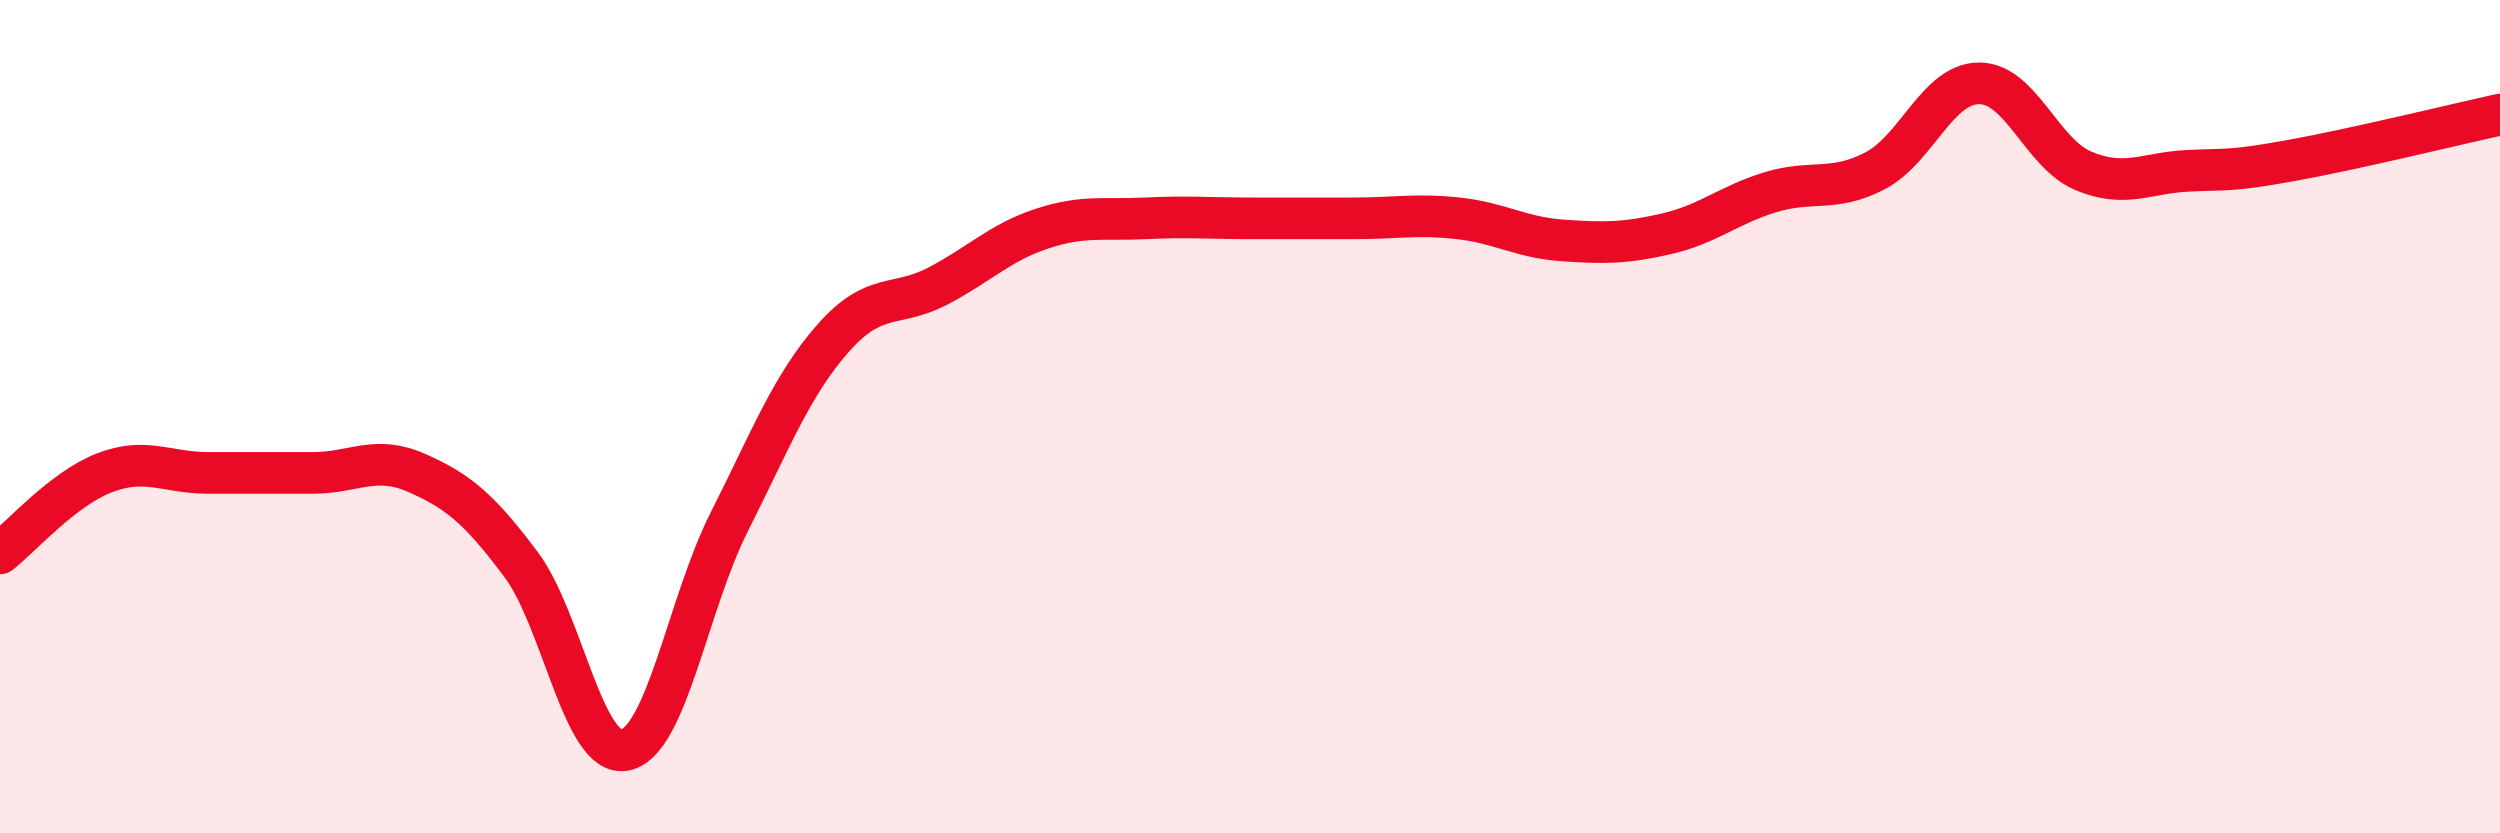
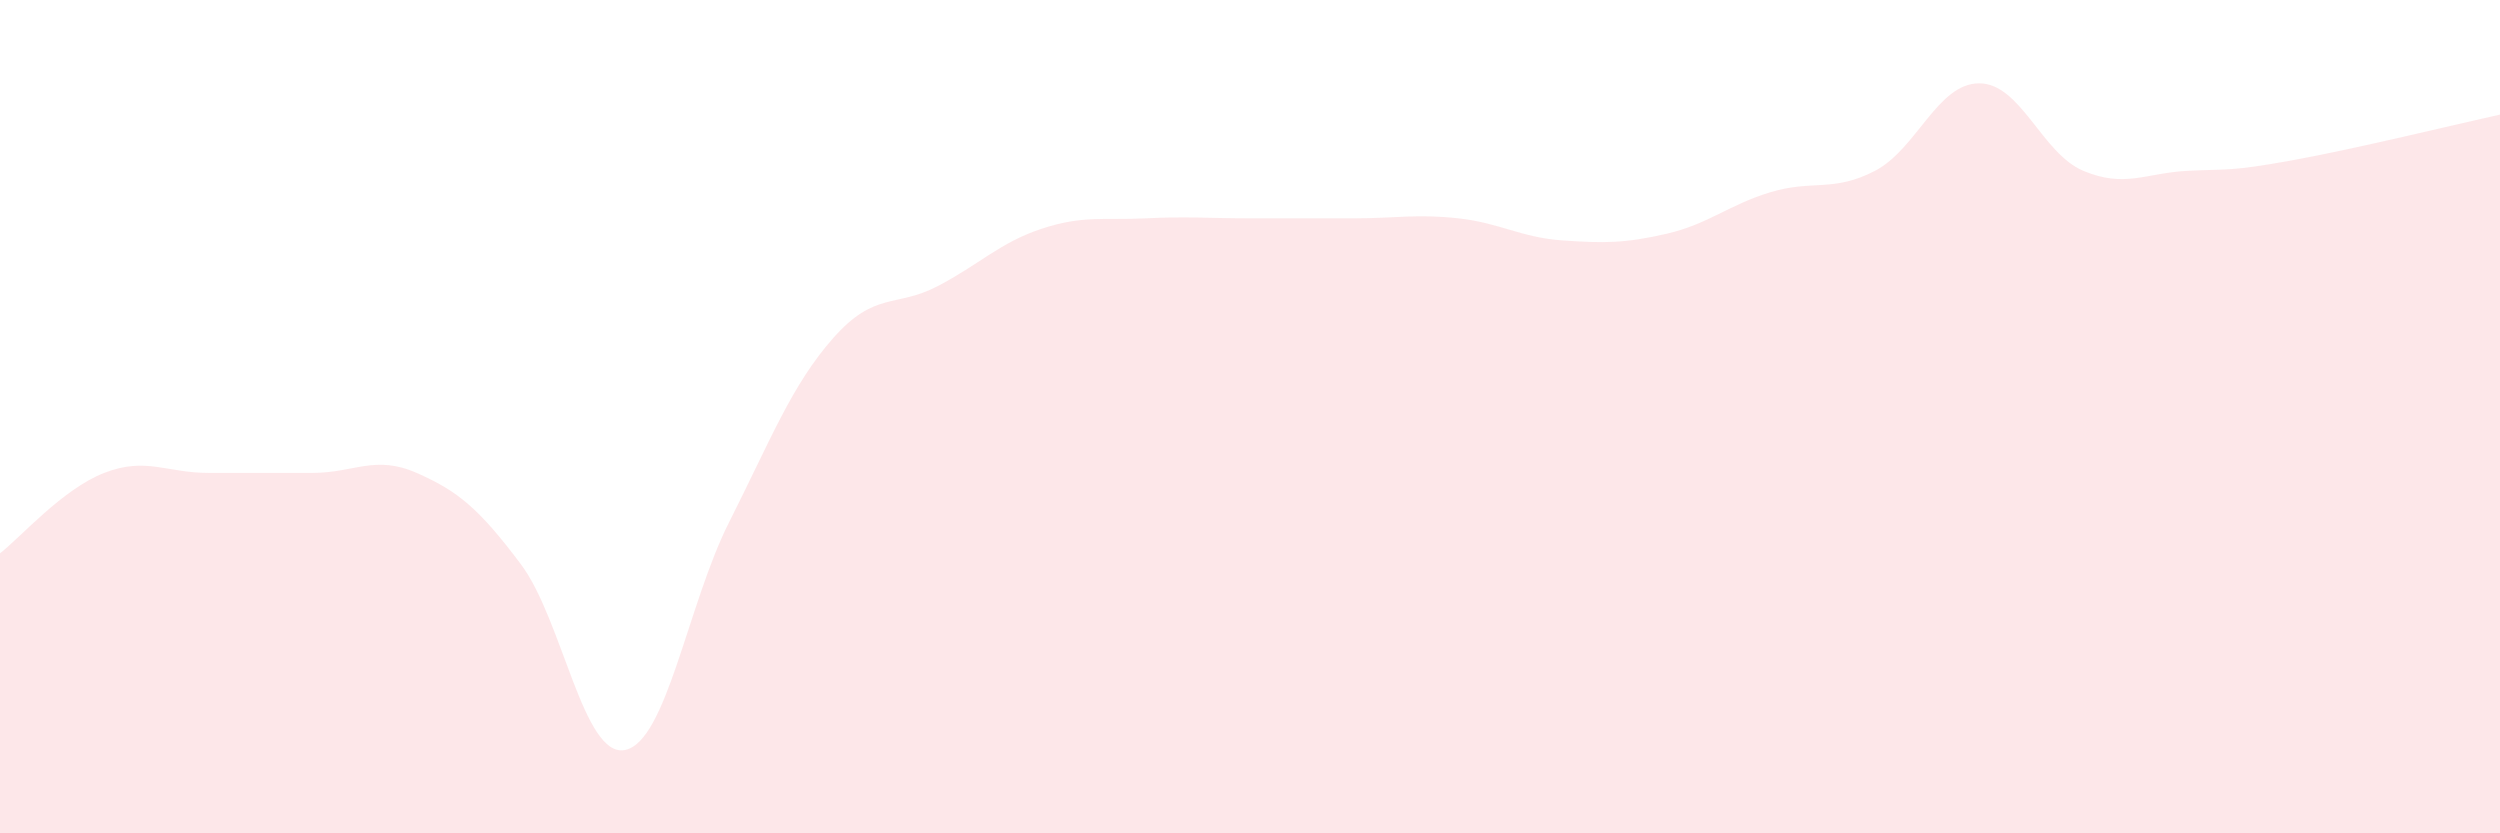
<svg xmlns="http://www.w3.org/2000/svg" width="60" height="20" viewBox="0 0 60 20">
  <path d="M 0,13.28 C 0.5,12.89 1.5,11.74 2.5,11.35 C 3.5,10.96 4,11.35 5,11.35 C 6,11.35 6.5,11.35 7.5,11.35 C 8.5,11.35 9,10.91 10,11.35 C 11,11.79 11.5,12.21 12.5,13.54 C 13.5,14.87 14,18.2 15,18 C 16,17.8 16.5,14.51 17.5,12.53 C 18.5,10.55 19,9.24 20,8.11 C 21,6.98 21.5,7.39 22.5,6.87 C 23.5,6.35 24,5.82 25,5.49 C 26,5.16 26.5,5.29 27.5,5.24 C 28.5,5.19 29,5.24 30,5.24 C 31,5.24 31.5,5.24 32.5,5.24 C 33.5,5.24 34,5.13 35,5.24 C 36,5.35 36.5,5.7 37.5,5.77 C 38.5,5.84 39,5.84 40,5.61 C 41,5.38 41.5,4.91 42.5,4.61 C 43.5,4.31 44,4.62 45,4.1 C 46,3.58 46.5,2 47.5,2 C 48.5,2 49,3.68 50,4.1 C 51,4.52 51.5,4.15 52.5,4.1 C 53.5,4.05 53.5,4.12 55,3.85 C 56.5,3.58 59,2.97 60,2.75L60 20L0 20Z" fill="#EB0A25" opacity="0.1" stroke-linecap="round" stroke-linejoin="round" />
-   <path d="M 0,13.28 C 0.5,12.89 1.5,11.74 2.5,11.35 C 3.5,10.96 4,11.35 5,11.35 C 6,11.35 6.5,11.35 7.5,11.35 C 8.5,11.35 9,10.91 10,11.35 C 11,11.79 11.5,12.21 12.5,13.54 C 13.5,14.87 14,18.2 15,18 C 16,17.8 16.5,14.51 17.5,12.53 C 18.5,10.55 19,9.24 20,8.11 C 21,6.98 21.5,7.39 22.5,6.87 C 23.5,6.35 24,5.82 25,5.49 C 26,5.16 26.5,5.29 27.5,5.24 C 28.5,5.19 29,5.24 30,5.24 C 31,5.24 31.5,5.24 32.5,5.24 C 33.5,5.24 34,5.13 35,5.24 C 36,5.35 36.5,5.7 37.5,5.77 C 38.5,5.84 39,5.84 40,5.61 C 41,5.38 41.5,4.91 42.5,4.61 C 43.5,4.31 44,4.62 45,4.1 C 46,3.58 46.5,2 47.5,2 C 48.5,2 49,3.68 50,4.1 C 51,4.52 51.5,4.15 52.5,4.1 C 53.5,4.05 53.5,4.12 55,3.85 C 56.5,3.58 59,2.97 60,2.75" stroke="#EB0A25" stroke-width="1" fill="none" stroke-linecap="round" stroke-linejoin="round" />
</svg>